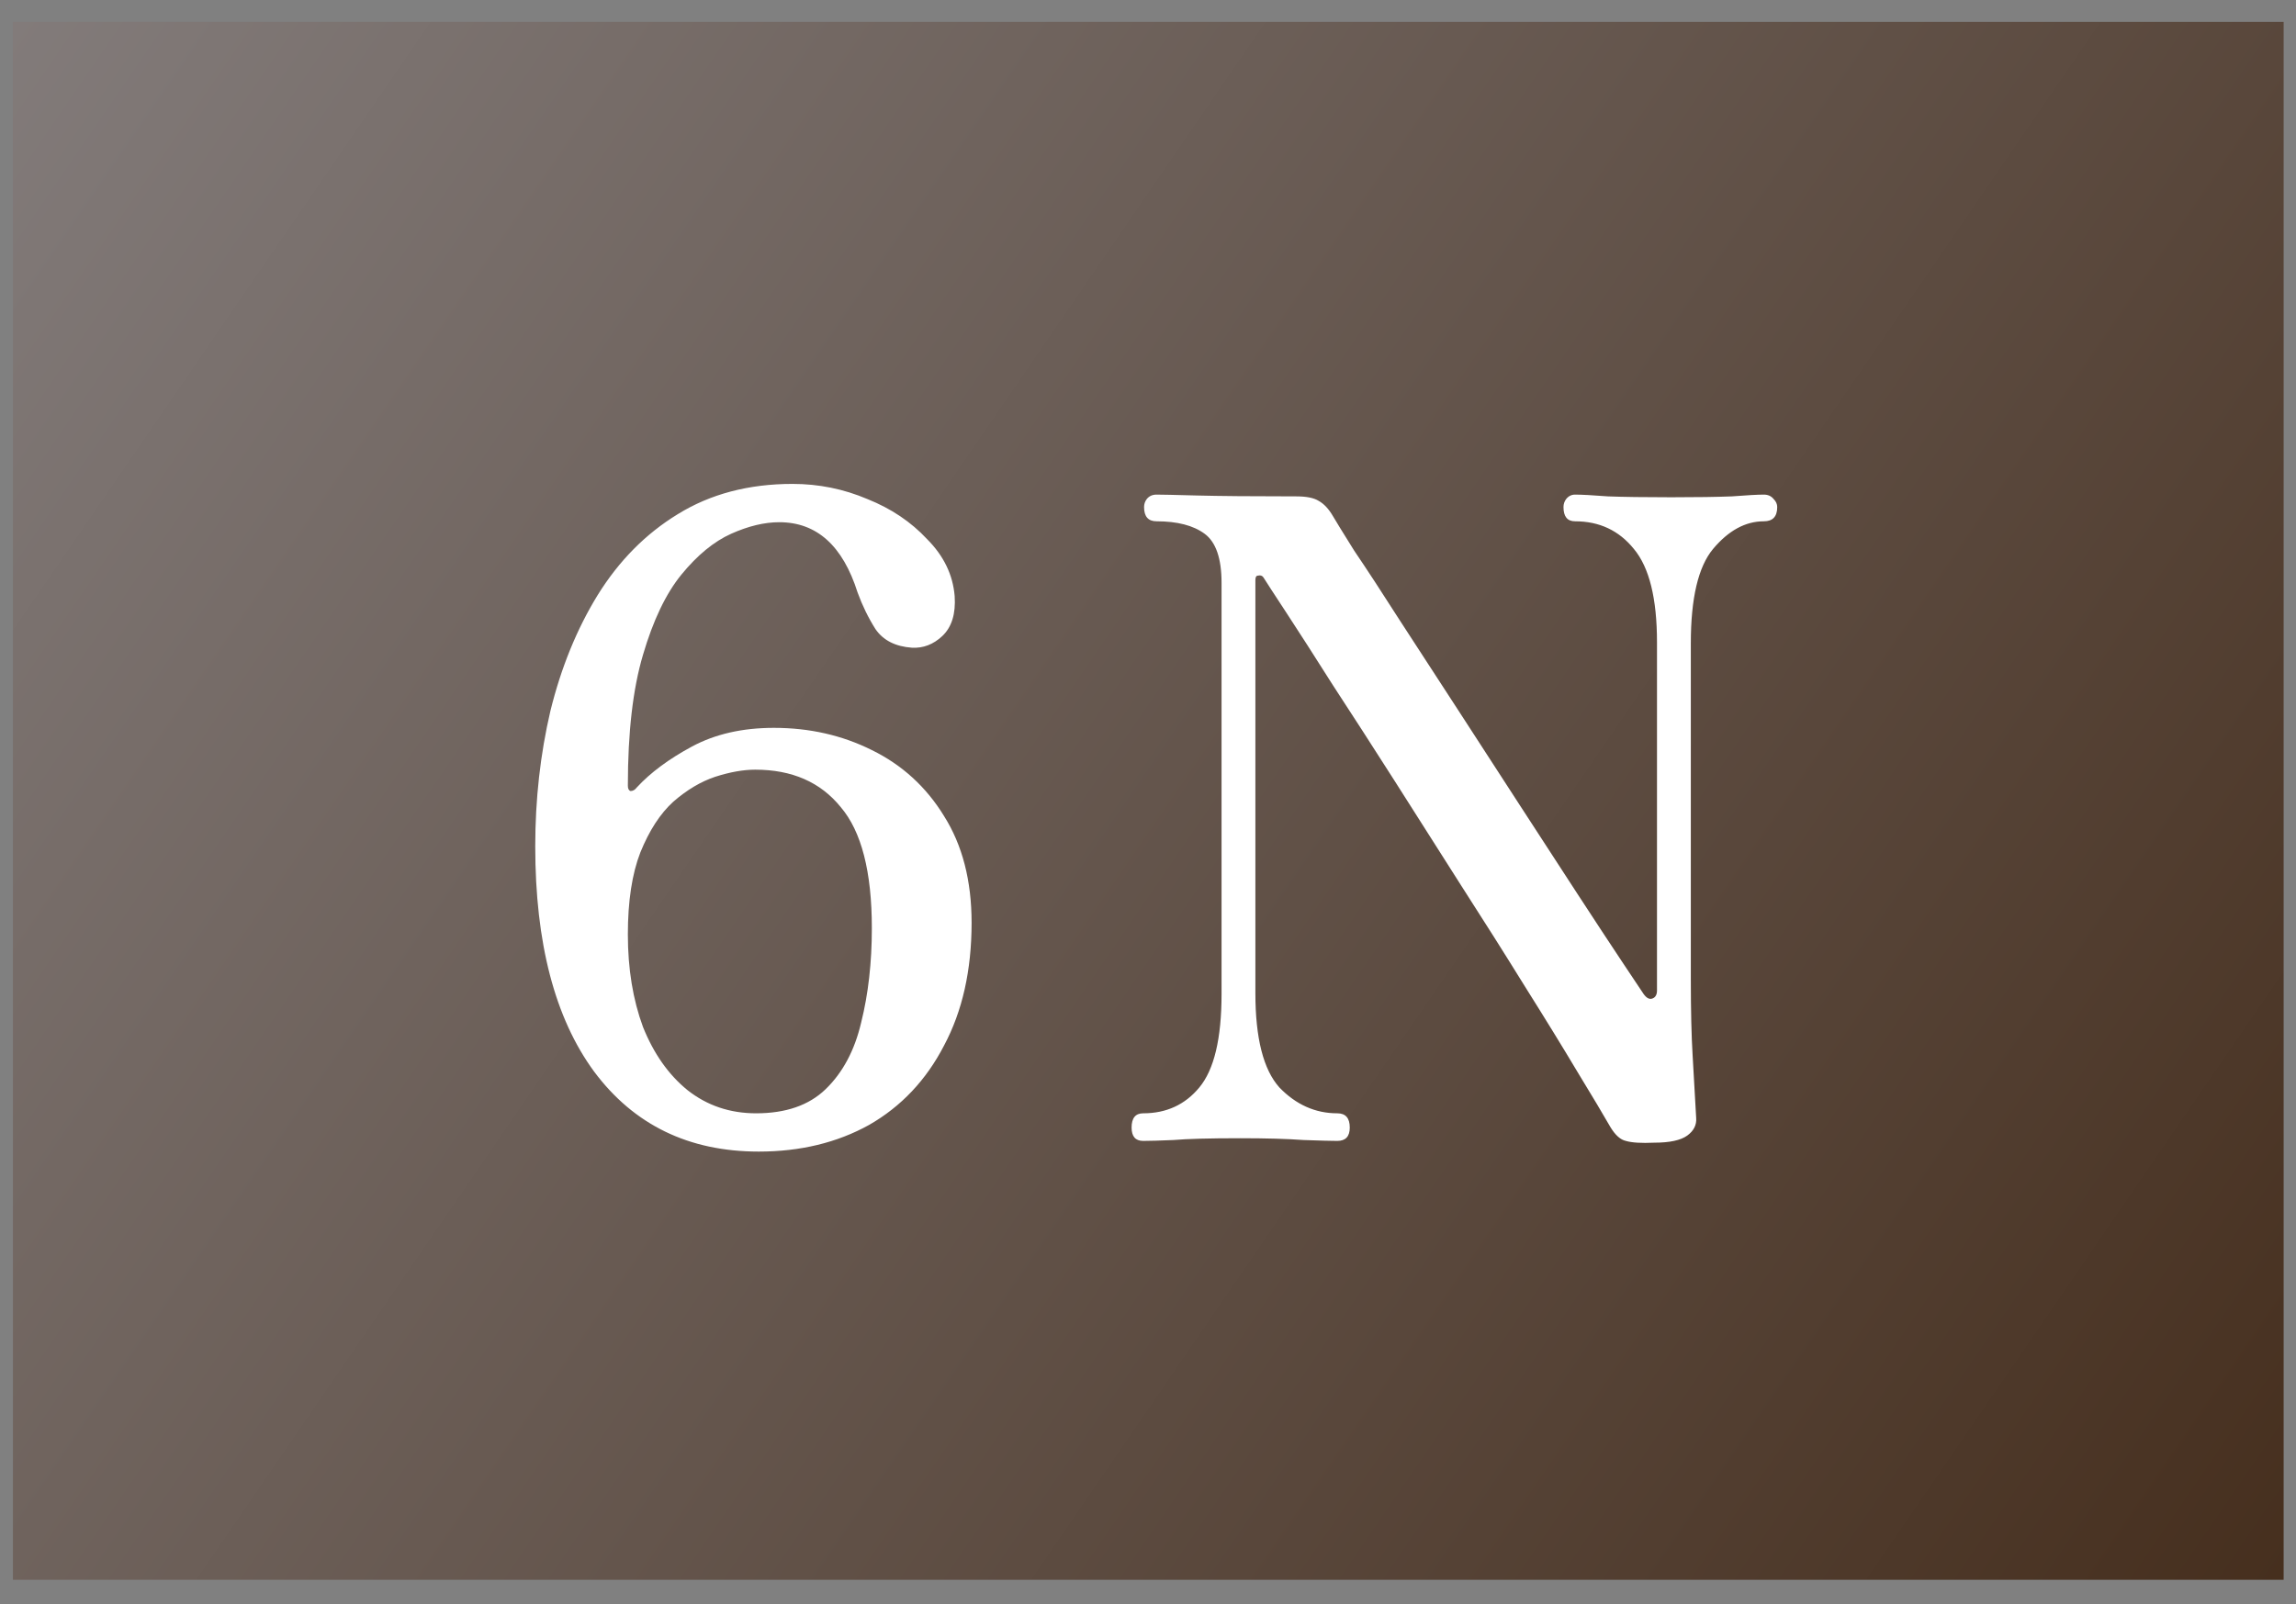
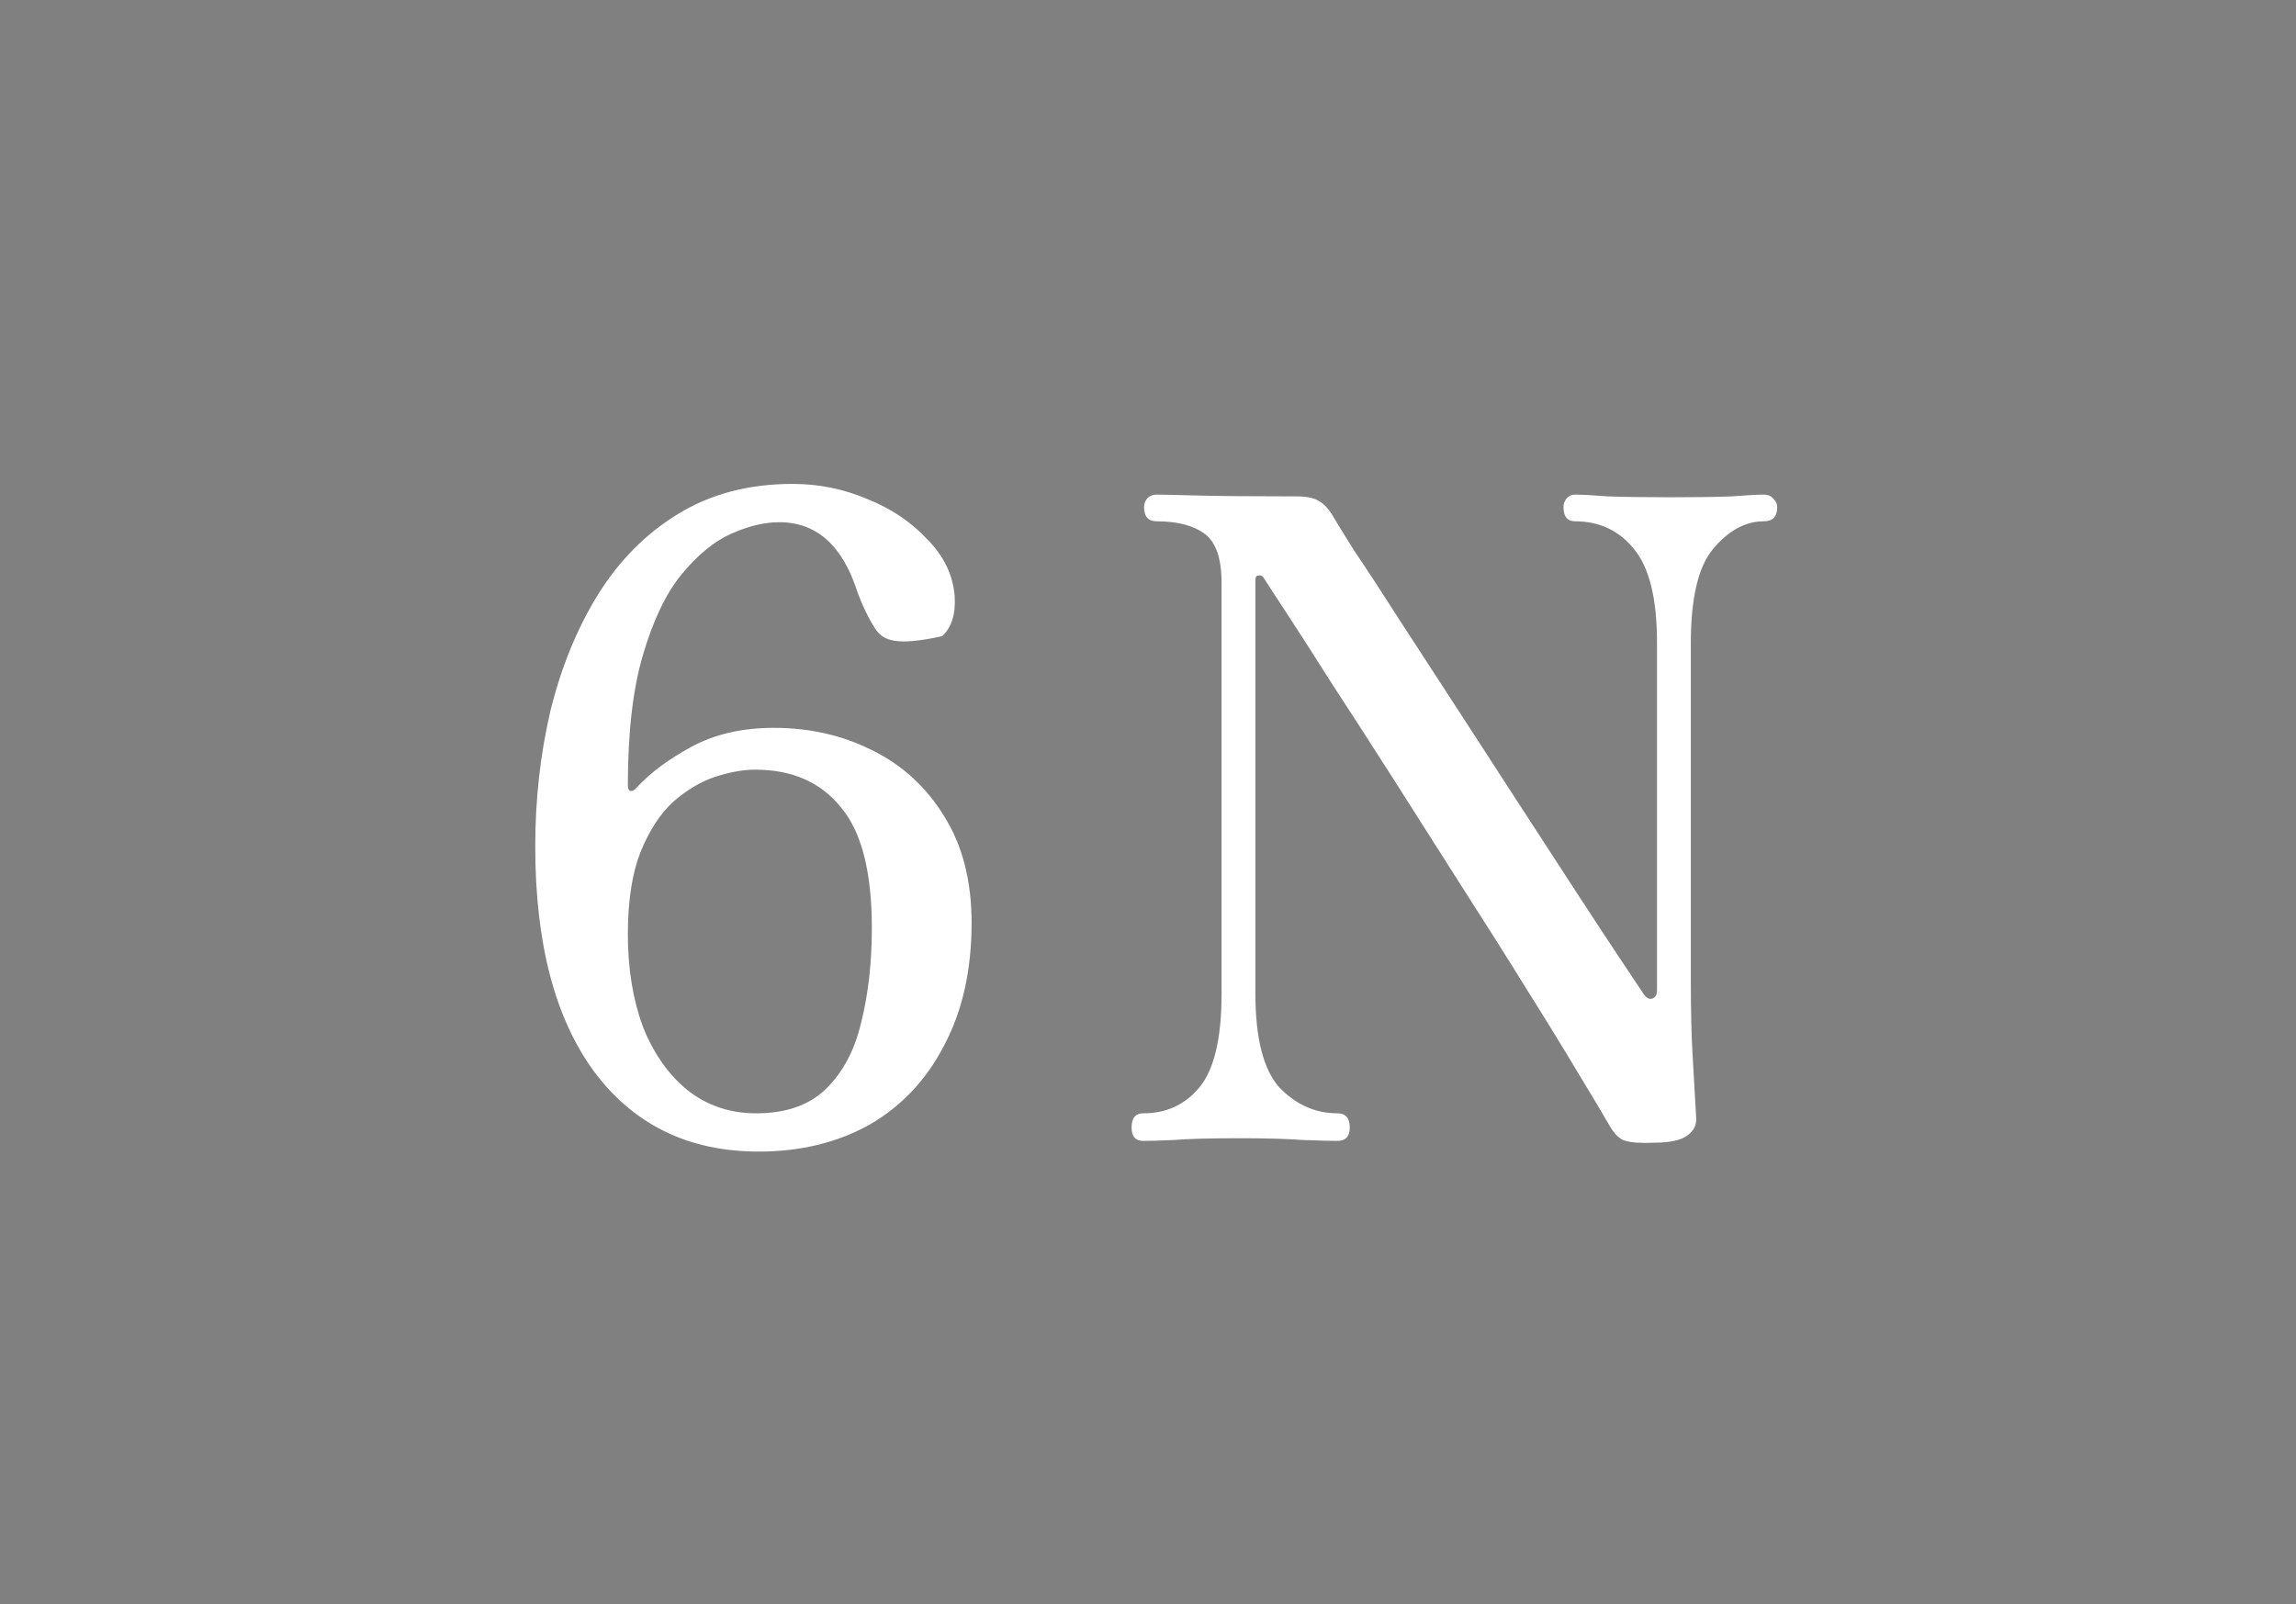
<svg xmlns="http://www.w3.org/2000/svg" width="83" height="58" viewBox="0 0 83 58" fill="none">
  <rect x="0" y="0" width="83" height="58" fill="#808080" stroke="none" />
-   <rect x="0.467" y="0.792" width="82.086" height="56.333" fill="url(#paint0_linear_3_493)" />
-   <path d="M27.429 41.641C24.897 41.641 22.912 40.675 21.474 38.744C20.058 36.813 19.349 34.098 19.349 30.6C19.349 28.904 19.532 27.273 19.897 25.707C20.283 24.14 20.852 22.745 21.603 21.522C22.375 20.277 23.341 19.301 24.5 18.593C25.68 17.863 27.064 17.498 28.652 17.498C29.597 17.498 30.498 17.681 31.357 18.046C32.215 18.389 32.934 18.872 33.513 19.494C34.114 20.095 34.447 20.782 34.511 21.554C34.554 22.198 34.404 22.681 34.06 23.003C33.739 23.303 33.374 23.443 32.966 23.421C32.365 23.378 31.925 23.153 31.646 22.745C31.389 22.338 31.174 21.898 31.002 21.425C30.466 19.73 29.522 18.883 28.17 18.883C27.633 18.883 27.054 19.022 26.431 19.301C25.809 19.58 25.208 20.073 24.629 20.782C24.071 21.468 23.609 22.434 23.244 23.679C22.88 24.902 22.697 26.48 22.697 28.411C22.697 28.518 22.729 28.583 22.794 28.604C22.88 28.604 22.955 28.561 23.019 28.475C23.513 27.939 24.178 27.445 25.015 26.994C25.852 26.544 26.839 26.319 27.977 26.319C29.264 26.319 30.444 26.587 31.517 27.123C32.612 27.66 33.481 28.454 34.125 29.505C34.79 30.557 35.123 31.845 35.123 33.368C35.123 35.085 34.79 36.566 34.125 37.81C33.481 39.055 32.58 40.01 31.421 40.675C30.262 41.319 28.931 41.641 27.429 41.641ZM27.333 40.257C28.406 40.257 29.243 39.967 29.843 39.388C30.466 38.787 30.895 37.982 31.131 36.974C31.389 35.944 31.517 34.806 31.517 33.561C31.517 31.523 31.142 30.063 30.391 29.183C29.661 28.282 28.631 27.831 27.3 27.831C26.871 27.831 26.388 27.917 25.852 28.089C25.337 28.261 24.832 28.561 24.339 28.99C23.867 29.419 23.47 30.031 23.148 30.825C22.848 31.598 22.697 32.585 22.697 33.787C22.697 35.031 22.88 36.147 23.244 37.135C23.631 38.1 24.167 38.862 24.854 39.42C25.562 39.978 26.388 40.257 27.333 40.257ZM59.803 41.319C59.331 41.341 58.988 41.319 58.773 41.255C58.58 41.212 58.398 41.051 58.226 40.772C57.968 40.321 57.571 39.656 57.035 38.776C56.498 37.875 55.865 36.845 55.136 35.686C54.406 34.506 53.633 33.282 52.818 32.016C52.002 30.729 51.198 29.462 50.404 28.218C49.61 26.973 48.869 25.825 48.182 24.773C47.517 23.722 46.959 22.853 46.509 22.166C46.058 21.479 45.779 21.05 45.672 20.878C45.629 20.814 45.564 20.793 45.478 20.814C45.414 20.814 45.382 20.868 45.382 20.975V35.911C45.382 37.542 45.672 38.68 46.251 39.324C46.852 39.946 47.55 40.257 48.343 40.257C48.644 40.257 48.794 40.429 48.794 40.772C48.794 41.094 48.644 41.255 48.343 41.255C48.129 41.255 47.721 41.244 47.12 41.223C46.541 41.18 45.779 41.158 44.835 41.158C43.719 41.158 42.914 41.18 42.42 41.223C41.927 41.244 41.562 41.255 41.326 41.255C41.047 41.255 40.907 41.094 40.907 40.772C40.907 40.429 41.047 40.257 41.326 40.257C42.163 40.257 42.839 39.946 43.354 39.324C43.891 38.68 44.159 37.553 44.159 35.944V21.072C44.159 20.192 43.955 19.601 43.547 19.301C43.139 19 42.56 18.85 41.809 18.85C41.508 18.85 41.358 18.679 41.358 18.335C41.358 18.228 41.39 18.131 41.455 18.046C41.541 17.938 41.659 17.885 41.809 17.885C41.98 17.885 42.463 17.895 43.257 17.917C44.073 17.938 45.275 17.949 46.863 17.949C47.228 17.949 47.496 18.003 47.667 18.11C47.861 18.217 48.032 18.4 48.182 18.657C48.268 18.807 48.526 19.226 48.955 19.913C49.406 20.578 49.953 21.415 50.597 22.424C51.241 23.411 51.938 24.484 52.689 25.642C53.44 26.801 54.191 27.96 54.943 29.119C55.694 30.278 56.391 31.351 57.035 32.338C57.679 33.325 58.215 34.141 58.644 34.785C59.074 35.428 59.331 35.815 59.417 35.944C59.524 36.094 59.632 36.147 59.739 36.104C59.846 36.062 59.9 35.965 59.9 35.815V23.228C59.9 21.64 59.621 20.514 59.063 19.848C58.526 19.183 57.818 18.85 56.938 18.85C56.659 18.85 56.52 18.679 56.52 18.335C56.52 18.228 56.552 18.131 56.616 18.046C56.702 17.938 56.81 17.885 56.938 17.885C57.174 17.885 57.571 17.906 58.129 17.949C58.687 17.97 59.449 17.981 60.415 17.981C61.338 17.981 62.067 17.97 62.604 17.949C63.162 17.906 63.548 17.885 63.763 17.885C63.913 17.885 64.031 17.938 64.117 18.046C64.203 18.131 64.246 18.228 64.246 18.335C64.246 18.679 64.085 18.85 63.763 18.85C63.097 18.85 62.486 19.183 61.928 19.848C61.391 20.492 61.123 21.629 61.123 23.26V35.396C61.123 36.534 61.145 37.456 61.188 38.165C61.23 38.873 61.273 39.624 61.316 40.418C61.338 40.675 61.23 40.89 60.994 41.062C60.758 41.233 60.361 41.319 59.803 41.319Z" fill="white" />
+   <path d="M27.429 41.641C24.897 41.641 22.912 40.675 21.474 38.744C20.058 36.813 19.349 34.098 19.349 30.6C19.349 28.904 19.532 27.273 19.897 25.707C20.283 24.14 20.852 22.745 21.603 21.522C22.375 20.277 23.341 19.301 24.5 18.593C25.68 17.863 27.064 17.498 28.652 17.498C29.597 17.498 30.498 17.681 31.357 18.046C32.215 18.389 32.934 18.872 33.513 19.494C34.114 20.095 34.447 20.782 34.511 21.554C34.554 22.198 34.404 22.681 34.06 23.003C32.365 23.378 31.925 23.153 31.646 22.745C31.389 22.338 31.174 21.898 31.002 21.425C30.466 19.73 29.522 18.883 28.17 18.883C27.633 18.883 27.054 19.022 26.431 19.301C25.809 19.58 25.208 20.073 24.629 20.782C24.071 21.468 23.609 22.434 23.244 23.679C22.88 24.902 22.697 26.48 22.697 28.411C22.697 28.518 22.729 28.583 22.794 28.604C22.88 28.604 22.955 28.561 23.019 28.475C23.513 27.939 24.178 27.445 25.015 26.994C25.852 26.544 26.839 26.319 27.977 26.319C29.264 26.319 30.444 26.587 31.517 27.123C32.612 27.66 33.481 28.454 34.125 29.505C34.79 30.557 35.123 31.845 35.123 33.368C35.123 35.085 34.79 36.566 34.125 37.81C33.481 39.055 32.58 40.01 31.421 40.675C30.262 41.319 28.931 41.641 27.429 41.641ZM27.333 40.257C28.406 40.257 29.243 39.967 29.843 39.388C30.466 38.787 30.895 37.982 31.131 36.974C31.389 35.944 31.517 34.806 31.517 33.561C31.517 31.523 31.142 30.063 30.391 29.183C29.661 28.282 28.631 27.831 27.3 27.831C26.871 27.831 26.388 27.917 25.852 28.089C25.337 28.261 24.832 28.561 24.339 28.99C23.867 29.419 23.47 30.031 23.148 30.825C22.848 31.598 22.697 32.585 22.697 33.787C22.697 35.031 22.88 36.147 23.244 37.135C23.631 38.1 24.167 38.862 24.854 39.42C25.562 39.978 26.388 40.257 27.333 40.257ZM59.803 41.319C59.331 41.341 58.988 41.319 58.773 41.255C58.58 41.212 58.398 41.051 58.226 40.772C57.968 40.321 57.571 39.656 57.035 38.776C56.498 37.875 55.865 36.845 55.136 35.686C54.406 34.506 53.633 33.282 52.818 32.016C52.002 30.729 51.198 29.462 50.404 28.218C49.61 26.973 48.869 25.825 48.182 24.773C47.517 23.722 46.959 22.853 46.509 22.166C46.058 21.479 45.779 21.05 45.672 20.878C45.629 20.814 45.564 20.793 45.478 20.814C45.414 20.814 45.382 20.868 45.382 20.975V35.911C45.382 37.542 45.672 38.68 46.251 39.324C46.852 39.946 47.55 40.257 48.343 40.257C48.644 40.257 48.794 40.429 48.794 40.772C48.794 41.094 48.644 41.255 48.343 41.255C48.129 41.255 47.721 41.244 47.12 41.223C46.541 41.18 45.779 41.158 44.835 41.158C43.719 41.158 42.914 41.18 42.42 41.223C41.927 41.244 41.562 41.255 41.326 41.255C41.047 41.255 40.907 41.094 40.907 40.772C40.907 40.429 41.047 40.257 41.326 40.257C42.163 40.257 42.839 39.946 43.354 39.324C43.891 38.68 44.159 37.553 44.159 35.944V21.072C44.159 20.192 43.955 19.601 43.547 19.301C43.139 19 42.56 18.85 41.809 18.85C41.508 18.85 41.358 18.679 41.358 18.335C41.358 18.228 41.39 18.131 41.455 18.046C41.541 17.938 41.659 17.885 41.809 17.885C41.98 17.885 42.463 17.895 43.257 17.917C44.073 17.938 45.275 17.949 46.863 17.949C47.228 17.949 47.496 18.003 47.667 18.11C47.861 18.217 48.032 18.4 48.182 18.657C48.268 18.807 48.526 19.226 48.955 19.913C49.406 20.578 49.953 21.415 50.597 22.424C51.241 23.411 51.938 24.484 52.689 25.642C53.44 26.801 54.191 27.96 54.943 29.119C55.694 30.278 56.391 31.351 57.035 32.338C57.679 33.325 58.215 34.141 58.644 34.785C59.074 35.428 59.331 35.815 59.417 35.944C59.524 36.094 59.632 36.147 59.739 36.104C59.846 36.062 59.9 35.965 59.9 35.815V23.228C59.9 21.64 59.621 20.514 59.063 19.848C58.526 19.183 57.818 18.85 56.938 18.85C56.659 18.85 56.52 18.679 56.52 18.335C56.52 18.228 56.552 18.131 56.616 18.046C56.702 17.938 56.81 17.885 56.938 17.885C57.174 17.885 57.571 17.906 58.129 17.949C58.687 17.97 59.449 17.981 60.415 17.981C61.338 17.981 62.067 17.97 62.604 17.949C63.162 17.906 63.548 17.885 63.763 17.885C63.913 17.885 64.031 17.938 64.117 18.046C64.203 18.131 64.246 18.228 64.246 18.335C64.246 18.679 64.085 18.85 63.763 18.85C63.097 18.85 62.486 19.183 61.928 19.848C61.391 20.492 61.123 21.629 61.123 23.26V35.396C61.123 36.534 61.145 37.456 61.188 38.165C61.23 38.873 61.273 39.624 61.316 40.418C61.338 40.675 61.23 40.89 60.994 41.062C60.758 41.233 60.361 41.319 59.803 41.319Z" fill="white" />
  <defs>
    <linearGradient id="paint0_linear_3_493" x1="0.467" y1="0.792" x2="82.552" y2="57.125" gradientUnits="userSpaceOnUse">
      <stop stop-color="#827B7A" />
      <stop offset="1" stop-color="#462F1E" />
    </linearGradient>
  </defs>
</svg>